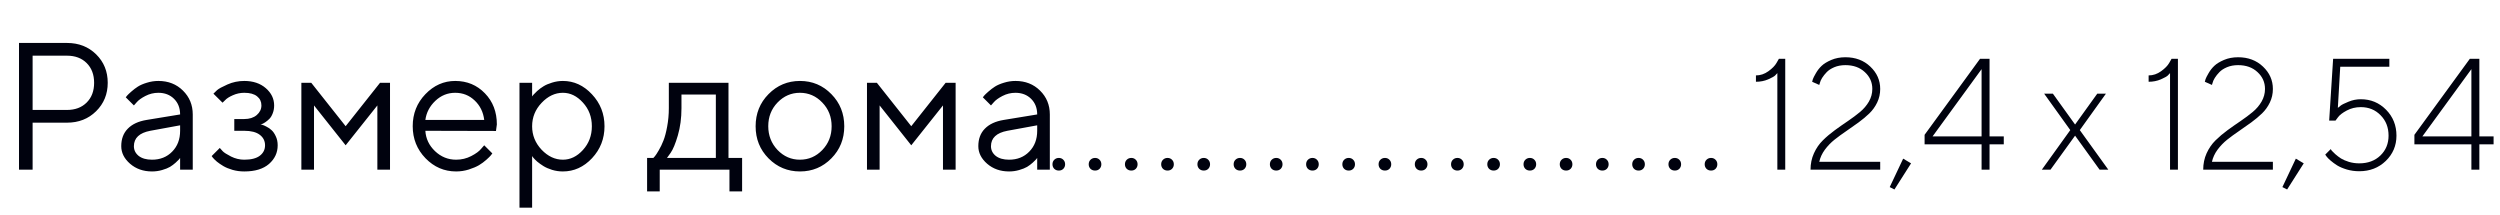
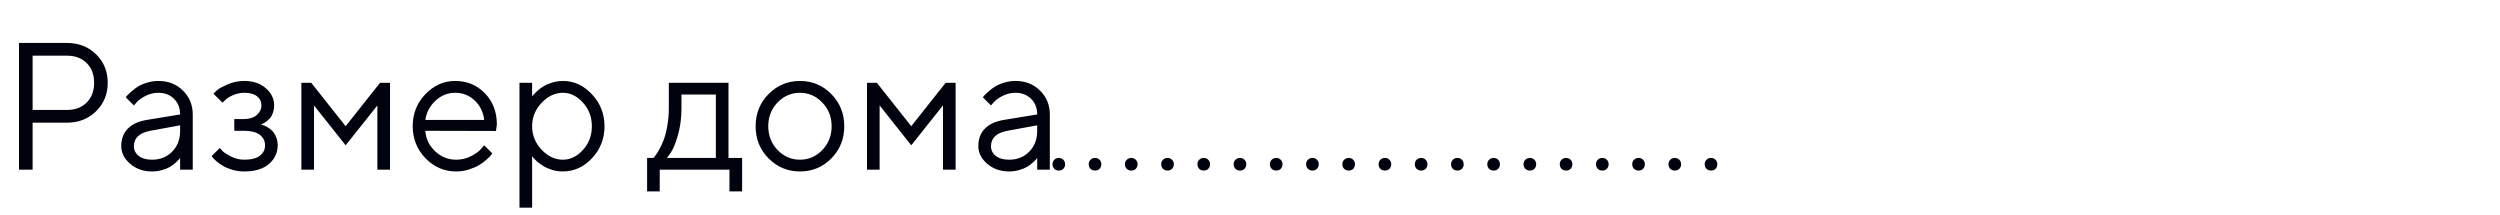
<svg xmlns="http://www.w3.org/2000/svg" width="221" height="19" viewBox="0 0 221 19" fill="none">
  <path d="M1.68 3.797H5.922C6.958 3.797 7.818 4.133 8.5 4.805C9.182 5.477 9.523 6.315 9.523 7.32C9.523 8.32 9.18 9.159 8.492 9.836C7.81 10.508 6.953 10.844 5.922 10.844H2.883V15H1.68V3.797ZM5.922 4.922H2.883V9.719H5.922C6.646 9.719 7.227 9.5 7.664 9.062C8.102 8.625 8.32 8.044 8.32 7.32C8.32 6.596 8.102 6.016 7.664 5.578C7.227 5.141 6.646 4.922 5.922 4.922ZM12.961 10.602L15.922 10.117C15.922 9.549 15.742 9.089 15.383 8.734C15.023 8.38 14.562 8.203 14 8.203C13.594 8.203 13.211 8.297 12.852 8.484C12.497 8.667 12.24 8.854 12.078 9.047L11.836 9.32L11.117 8.602C11.148 8.56 11.19 8.508 11.242 8.445C11.3 8.378 11.419 8.263 11.602 8.102C11.789 7.935 11.984 7.786 12.188 7.656C12.391 7.526 12.656 7.411 12.984 7.312C13.318 7.208 13.656 7.156 14 7.156C14.875 7.156 15.599 7.44 16.172 8.008C16.75 8.576 17.039 9.279 17.039 10.117V15H15.922V13.961C15.901 13.992 15.867 14.037 15.82 14.094C15.779 14.146 15.68 14.242 15.523 14.383C15.372 14.518 15.208 14.641 15.031 14.75C14.854 14.854 14.62 14.948 14.328 15.031C14.042 15.115 13.745 15.156 13.438 15.156C12.672 15.156 12.026 14.93 11.5 14.477C10.979 14.023 10.719 13.505 10.719 12.922C10.719 12.281 10.912 11.766 11.297 11.375C11.682 10.979 12.237 10.721 12.961 10.602ZM13.438 14.117C14.162 14.117 14.755 13.88 15.219 13.406C15.688 12.932 15.922 12.318 15.922 11.562V11.078L13.281 11.562C12.323 11.745 11.841 12.198 11.836 12.922C11.836 13.266 11.977 13.552 12.258 13.781C12.544 14.005 12.938 14.117 13.438 14.117ZM24.234 9.32C24.234 9.576 24.193 9.807 24.109 10.016C24.031 10.224 23.932 10.388 23.812 10.508C23.698 10.622 23.578 10.721 23.453 10.805C23.333 10.883 23.234 10.938 23.156 10.969L23.031 11C23.073 11.01 23.128 11.023 23.195 11.039C23.268 11.055 23.388 11.107 23.555 11.195C23.727 11.279 23.878 11.383 24.008 11.508C24.143 11.628 24.266 11.805 24.375 12.039C24.49 12.273 24.547 12.542 24.547 12.844C24.547 13.495 24.292 14.044 23.781 14.492C23.271 14.935 22.542 15.156 21.594 15.156C21.229 15.156 20.883 15.109 20.555 15.016C20.232 14.922 19.961 14.81 19.742 14.68C19.523 14.55 19.333 14.419 19.172 14.289C19.016 14.154 18.898 14.039 18.82 13.945L18.711 13.797L19.43 13.078C19.492 13.151 19.578 13.247 19.688 13.367C19.802 13.487 20.047 13.643 20.422 13.836C20.797 14.023 21.188 14.117 21.594 14.117C22.203 14.117 22.662 14 22.969 13.766C23.276 13.531 23.43 13.224 23.43 12.844C23.43 12.458 23.273 12.148 22.961 11.914C22.654 11.68 22.198 11.562 21.594 11.562H20.711V10.523H21.594C22.052 10.523 22.419 10.406 22.695 10.172C22.971 9.932 23.109 9.648 23.109 9.32C23.109 8.987 22.982 8.719 22.727 8.516C22.471 8.307 22.094 8.203 21.594 8.203C21.24 8.203 20.901 8.276 20.578 8.422C20.26 8.562 20.034 8.708 19.898 8.859L19.672 9.078L18.867 8.281C18.94 8.198 19.047 8.094 19.188 7.969C19.328 7.844 19.633 7.677 20.102 7.469C20.57 7.26 21.068 7.156 21.594 7.156C22.375 7.156 23.01 7.37 23.5 7.797C23.99 8.224 24.234 8.732 24.234 9.32ZM33.359 9.32L30.555 12.844L27.758 9.32V15H26.641V7.32H27.516L30.555 11.156L33.594 7.32H34.477V15H33.359V9.32ZM43.844 11.578L37.602 11.562C37.643 12.255 37.927 12.854 38.453 13.359C38.984 13.865 39.607 14.117 40.32 14.117C40.8 14.117 41.245 14.01 41.656 13.797C42.068 13.583 42.359 13.37 42.531 13.156L42.805 12.844L43.523 13.562C43.492 13.604 43.445 13.664 43.383 13.742C43.325 13.815 43.195 13.943 42.992 14.125C42.794 14.302 42.578 14.461 42.344 14.602C42.115 14.737 41.815 14.865 41.445 14.984C41.081 15.099 40.706 15.156 40.32 15.156C39.273 15.156 38.372 14.768 37.617 13.992C36.862 13.211 36.484 12.266 36.484 11.156C36.484 10.047 36.857 9.104 37.602 8.328C38.352 7.547 39.232 7.156 40.242 7.156C41.289 7.156 42.164 7.521 42.867 8.25C43.57 8.974 43.922 9.891 43.922 11L43.844 11.578ZM41.961 8.883C41.487 8.43 40.914 8.203 40.242 8.203C39.57 8.203 38.984 8.44 38.484 8.914C37.984 9.388 37.69 9.951 37.602 10.602H42.805C42.721 9.909 42.44 9.336 41.961 8.883ZM47.875 9.094C47.318 9.682 47.039 10.372 47.039 11.164C47.039 11.95 47.318 12.641 47.875 13.234C48.438 13.823 49.065 14.117 49.758 14.117C50.419 14.117 51.01 13.831 51.531 13.258C52.057 12.68 52.32 11.982 52.32 11.164C52.32 10.341 52.057 9.643 51.531 9.07C51.01 8.492 50.419 8.203 49.758 8.203C49.065 8.203 48.438 8.5 47.875 9.094ZM47.039 13.797V18.359H45.922V7.32H47.039V8.523C47.06 8.492 47.096 8.445 47.148 8.383C47.206 8.315 47.318 8.203 47.484 8.047C47.656 7.891 47.841 7.753 48.039 7.633C48.237 7.508 48.49 7.398 48.797 7.305C49.109 7.206 49.43 7.156 49.758 7.156C50.737 7.156 51.594 7.549 52.328 8.336C53.068 9.122 53.438 10.065 53.438 11.164C53.438 12.258 53.07 13.198 52.336 13.984C51.602 14.766 50.742 15.156 49.758 15.156C49.43 15.156 49.112 15.109 48.805 15.016C48.503 14.922 48.247 14.81 48.039 14.68C47.831 14.55 47.648 14.419 47.492 14.289C47.341 14.154 47.227 14.039 47.148 13.945L47.039 13.797ZM65.602 13.961V16.922H64.484V15H58.32V16.922H57.203V13.961H57.758C57.789 13.93 57.836 13.878 57.898 13.805C57.966 13.727 58.078 13.555 58.234 13.289C58.391 13.023 58.529 12.737 58.648 12.43C58.773 12.117 58.883 11.703 58.977 11.188C59.075 10.667 59.125 10.125 59.125 9.562V7.32H64.398V13.961H65.602ZM60.242 8.359V9.562C60.242 10.438 60.135 11.24 59.922 11.969C59.708 12.698 59.495 13.213 59.281 13.516L58.961 13.961H63.281V8.359H60.242ZM72.688 13.266C73.24 12.693 73.516 11.992 73.516 11.164C73.516 10.331 73.24 9.63 72.688 9.062C72.141 8.49 71.482 8.203 70.711 8.203C69.945 8.203 69.287 8.49 68.734 9.062C68.188 9.63 67.914 10.328 67.914 11.156C67.914 11.979 68.188 12.68 68.734 13.258C69.287 13.831 69.945 14.117 70.711 14.117C71.482 14.117 72.141 13.833 72.688 13.266ZM67.938 14C67.177 13.229 66.797 12.284 66.797 11.164C66.797 10.039 67.177 9.091 67.938 8.32C68.703 7.544 69.63 7.156 70.719 7.156C71.807 7.156 72.732 7.544 73.492 8.32C74.253 9.091 74.633 10.039 74.633 11.164C74.633 12.284 74.253 13.229 73.492 14C72.732 14.771 71.807 15.156 70.719 15.156C69.63 15.156 68.703 14.771 67.938 14ZM83.359 9.32L80.555 12.844L77.758 9.32V15H76.641V7.32H77.516L80.555 11.156L83.594 7.32H84.477V15H83.359V9.32ZM88.727 10.602L91.688 10.117C91.688 9.549 91.508 9.089 91.148 8.734C90.789 8.38 90.328 8.203 89.766 8.203C89.359 8.203 88.977 8.297 88.617 8.484C88.263 8.667 88.005 8.854 87.844 9.047L87.602 9.32L86.883 8.602C86.914 8.56 86.956 8.508 87.008 8.445C87.065 8.378 87.185 8.263 87.367 8.102C87.555 7.935 87.75 7.786 87.953 7.656C88.156 7.526 88.422 7.411 88.75 7.312C89.083 7.208 89.422 7.156 89.766 7.156C90.641 7.156 91.365 7.44 91.938 8.008C92.516 8.576 92.805 9.279 92.805 10.117V15H91.688V13.961C91.667 13.992 91.633 14.037 91.586 14.094C91.544 14.146 91.445 14.242 91.289 14.383C91.138 14.518 90.974 14.641 90.797 14.75C90.62 14.854 90.385 14.948 90.094 15.031C89.807 15.115 89.51 15.156 89.203 15.156C88.438 15.156 87.792 14.93 87.266 14.477C86.745 14.023 86.484 13.505 86.484 12.922C86.484 12.281 86.677 11.766 87.062 11.375C87.448 10.979 88.003 10.721 88.727 10.602ZM89.203 14.117C89.927 14.117 90.521 13.88 90.984 13.406C91.453 12.932 91.688 12.318 91.688 11.562V11.078L89.047 11.562C88.088 11.745 87.607 12.198 87.602 12.922C87.602 13.266 87.742 13.552 88.023 13.781C88.31 14.005 88.703 14.117 89.203 14.117Z" fill="#00020E" />
  <path d="M93.195 14.922C93.091 14.812 93.039 14.68 93.039 14.523C93.039 14.362 93.091 14.229 93.195 14.125C93.305 14.016 93.44 13.961 93.602 13.961C93.763 13.961 93.896 14.016 94 14.125C94.104 14.229 94.156 14.362 94.156 14.523C94.156 14.68 94.104 14.812 94 14.922C93.896 15.026 93.763 15.078 93.602 15.078C93.44 15.078 93.305 15.026 93.195 14.922ZM96.398 14.922C96.294 14.812 96.242 14.68 96.242 14.523C96.242 14.362 96.294 14.229 96.398 14.125C96.508 14.016 96.643 13.961 96.805 13.961C96.966 13.961 97.099 14.016 97.203 14.125C97.307 14.229 97.359 14.362 97.359 14.523C97.359 14.68 97.307 14.812 97.203 14.922C97.099 15.026 96.966 15.078 96.805 15.078C96.643 15.078 96.508 15.026 96.398 14.922ZM99.602 14.922C99.497 14.812 99.445 14.68 99.445 14.523C99.445 14.362 99.497 14.229 99.602 14.125C99.711 14.016 99.846 13.961 100.008 13.961C100.169 13.961 100.302 14.016 100.406 14.125C100.51 14.229 100.562 14.362 100.562 14.523C100.562 14.68 100.51 14.812 100.406 14.922C100.302 15.026 100.169 15.078 100.008 15.078C99.846 15.078 99.711 15.026 99.602 14.922ZM102.805 14.922C102.701 14.812 102.648 14.68 102.648 14.523C102.648 14.362 102.701 14.229 102.805 14.125C102.914 14.016 103.049 13.961 103.211 13.961C103.372 13.961 103.505 14.016 103.609 14.125C103.714 14.229 103.766 14.362 103.766 14.523C103.766 14.68 103.714 14.812 103.609 14.922C103.505 15.026 103.372 15.078 103.211 15.078C103.049 15.078 102.914 15.026 102.805 14.922ZM106.008 14.922C105.904 14.812 105.852 14.68 105.852 14.523C105.852 14.362 105.904 14.229 106.008 14.125C106.117 14.016 106.253 13.961 106.414 13.961C106.576 13.961 106.708 14.016 106.812 14.125C106.917 14.229 106.969 14.362 106.969 14.523C106.969 14.68 106.917 14.812 106.812 14.922C106.708 15.026 106.576 15.078 106.414 15.078C106.253 15.078 106.117 15.026 106.008 14.922ZM109.211 14.922C109.107 14.812 109.055 14.68 109.055 14.523C109.055 14.362 109.107 14.229 109.211 14.125C109.32 14.016 109.456 13.961 109.617 13.961C109.779 13.961 109.911 14.016 110.016 14.125C110.12 14.229 110.172 14.362 110.172 14.523C110.172 14.68 110.12 14.812 110.016 14.922C109.911 15.026 109.779 15.078 109.617 15.078C109.456 15.078 109.32 15.026 109.211 14.922ZM112.414 14.922C112.31 14.812 112.258 14.68 112.258 14.523C112.258 14.362 112.31 14.229 112.414 14.125C112.523 14.016 112.659 13.961 112.82 13.961C112.982 13.961 113.115 14.016 113.219 14.125C113.323 14.229 113.375 14.362 113.375 14.523C113.375 14.68 113.323 14.812 113.219 14.922C113.115 15.026 112.982 15.078 112.82 15.078C112.659 15.078 112.523 15.026 112.414 14.922ZM115.617 14.922C115.513 14.812 115.461 14.68 115.461 14.523C115.461 14.362 115.513 14.229 115.617 14.125C115.727 14.016 115.862 13.961 116.023 13.961C116.185 13.961 116.318 14.016 116.422 14.125C116.526 14.229 116.578 14.362 116.578 14.523C116.578 14.68 116.526 14.812 116.422 14.922C116.318 15.026 116.185 15.078 116.023 15.078C115.862 15.078 115.727 15.026 115.617 14.922ZM118.82 14.922C118.716 14.812 118.664 14.68 118.664 14.523C118.664 14.362 118.716 14.229 118.82 14.125C118.93 14.016 119.065 13.961 119.227 13.961C119.388 13.961 119.521 14.016 119.625 14.125C119.729 14.229 119.781 14.362 119.781 14.523C119.781 14.68 119.729 14.812 119.625 14.922C119.521 15.026 119.388 15.078 119.227 15.078C119.065 15.078 118.93 15.026 118.82 14.922ZM122.023 14.922C121.919 14.812 121.867 14.68 121.867 14.523C121.867 14.362 121.919 14.229 122.023 14.125C122.133 14.016 122.268 13.961 122.43 13.961C122.591 13.961 122.724 14.016 122.828 14.125C122.932 14.229 122.984 14.362 122.984 14.523C122.984 14.68 122.932 14.812 122.828 14.922C122.724 15.026 122.591 15.078 122.43 15.078C122.268 15.078 122.133 15.026 122.023 14.922ZM125.227 14.922C125.122 14.812 125.07 14.68 125.07 14.523C125.07 14.362 125.122 14.229 125.227 14.125C125.336 14.016 125.471 13.961 125.633 13.961C125.794 13.961 125.927 14.016 126.031 14.125C126.135 14.229 126.188 14.362 126.188 14.523C126.188 14.68 126.135 14.812 126.031 14.922C125.927 15.026 125.794 15.078 125.633 15.078C125.471 15.078 125.336 15.026 125.227 14.922ZM128.43 14.922C128.326 14.812 128.273 14.68 128.273 14.523C128.273 14.362 128.326 14.229 128.43 14.125C128.539 14.016 128.674 13.961 128.836 13.961C128.997 13.961 129.13 14.016 129.234 14.125C129.339 14.229 129.391 14.362 129.391 14.523C129.391 14.68 129.339 14.812 129.234 14.922C129.13 15.026 128.997 15.078 128.836 15.078C128.674 15.078 128.539 15.026 128.43 14.922ZM131.633 14.922C131.529 14.812 131.477 14.68 131.477 14.523C131.477 14.362 131.529 14.229 131.633 14.125C131.742 14.016 131.878 13.961 132.039 13.961C132.201 13.961 132.333 14.016 132.438 14.125C132.542 14.229 132.594 14.362 132.594 14.523C132.594 14.68 132.542 14.812 132.438 14.922C132.333 15.026 132.201 15.078 132.039 15.078C131.878 15.078 131.742 15.026 131.633 14.922ZM134.836 14.922C134.732 14.812 134.68 14.68 134.68 14.523C134.68 14.362 134.732 14.229 134.836 14.125C134.945 14.016 135.081 13.961 135.242 13.961C135.404 13.961 135.536 14.016 135.641 14.125C135.745 14.229 135.797 14.362 135.797 14.523C135.797 14.68 135.745 14.812 135.641 14.922C135.536 15.026 135.404 15.078 135.242 15.078C135.081 15.078 134.945 15.026 134.836 14.922ZM138.039 14.922C137.935 14.812 137.883 14.68 137.883 14.523C137.883 14.362 137.935 14.229 138.039 14.125C138.148 14.016 138.284 13.961 138.445 13.961C138.607 13.961 138.74 14.016 138.844 14.125C138.948 14.229 139 14.362 139 14.523C139 14.68 138.948 14.812 138.844 14.922C138.74 15.026 138.607 15.078 138.445 15.078C138.284 15.078 138.148 15.026 138.039 14.922ZM141.242 14.922C141.138 14.812 141.086 14.68 141.086 14.523C141.086 14.362 141.138 14.229 141.242 14.125C141.352 14.016 141.487 13.961 141.648 13.961C141.81 13.961 141.943 14.016 142.047 14.125C142.151 14.229 142.203 14.362 142.203 14.523C142.203 14.68 142.151 14.812 142.047 14.922C141.943 15.026 141.81 15.078 141.648 15.078C141.487 15.078 141.352 15.026 141.242 14.922ZM144.445 14.922C144.341 14.812 144.289 14.68 144.289 14.523C144.289 14.362 144.341 14.229 144.445 14.125C144.555 14.016 144.69 13.961 144.852 13.961C145.013 13.961 145.146 14.016 145.25 14.125C145.354 14.229 145.406 14.362 145.406 14.523C145.406 14.68 145.354 14.812 145.25 14.922C145.146 15.026 145.013 15.078 144.852 15.078C144.69 15.078 144.555 15.026 144.445 14.922ZM147.648 14.922C147.544 14.812 147.492 14.68 147.492 14.523C147.492 14.362 147.544 14.229 147.648 14.125C147.758 14.016 147.893 13.961 148.055 13.961C148.216 13.961 148.349 14.016 148.453 14.125C148.557 14.229 148.609 14.362 148.609 14.523C148.609 14.68 148.557 14.812 148.453 14.922C148.349 15.026 148.216 15.078 148.055 15.078C147.893 15.078 147.758 15.026 147.648 14.922ZM150.852 14.922C150.747 14.812 150.695 14.68 150.695 14.523C150.695 14.362 150.747 14.229 150.852 14.125C150.961 14.016 151.096 13.961 151.258 13.961C151.419 13.961 151.552 14.016 151.656 14.125C151.76 14.229 151.812 14.362 151.812 14.523C151.812 14.68 151.76 14.812 151.656 14.922C151.552 15.026 151.419 15.078 151.258 15.078C151.096 15.078 150.961 15.026 150.852 14.922Z" fill="#00020E" />
-   <path d="M157.255 5.197H157.815V15H157.118V6.462C157.073 6.517 157.007 6.587 156.92 6.674C156.838 6.756 156.633 6.87 156.305 7.016C155.977 7.157 155.617 7.228 155.225 7.228V6.667C155.617 6.667 155.983 6.544 156.325 6.298C156.667 6.052 156.906 5.808 157.043 5.566L157.255 5.197ZM166.21 15H160.051C160.051 14.476 160.151 13.993 160.352 13.551C160.552 13.109 160.814 12.728 161.138 12.409C161.461 12.09 161.817 11.789 162.204 11.507C162.591 11.224 162.979 10.953 163.366 10.693C163.754 10.429 164.107 10.165 164.426 9.9C164.749 9.632 165.011 9.324 165.212 8.978C165.412 8.627 165.513 8.255 165.513 7.863C165.513 7.275 165.292 6.779 164.85 6.373C164.412 5.963 163.84 5.758 163.134 5.758C162.769 5.758 162.441 5.819 162.149 5.942C161.862 6.065 161.639 6.211 161.479 6.38C161.32 6.544 161.186 6.713 161.076 6.886C160.971 7.059 160.905 7.207 160.878 7.33L160.823 7.508L160.194 7.228C160.203 7.173 160.224 7.098 160.256 7.002C160.288 6.902 160.377 6.726 160.522 6.476C160.668 6.22 160.839 6.002 161.035 5.819C161.231 5.632 161.514 5.459 161.883 5.3C162.257 5.14 162.674 5.061 163.134 5.061C164.022 5.061 164.756 5.336 165.335 5.888C165.918 6.439 166.21 7.098 166.21 7.863C166.21 8.292 166.121 8.69 165.943 9.06C165.766 9.429 165.535 9.75 165.253 10.023C164.97 10.297 164.651 10.563 164.296 10.823C163.94 11.079 163.578 11.334 163.209 11.589C162.84 11.839 162.493 12.092 162.17 12.348C161.851 12.603 161.566 12.899 161.315 13.236C161.069 13.574 160.905 13.929 160.823 14.303H166.21V15ZM168.24 14.023L168.938 14.44L167.468 16.75L167.051 16.538L168.24 14.023ZM175.876 12.06H177.134V12.758H175.876V15H175.172V12.758H170.134V11.917L175.035 5.197H175.876V12.06ZM175.172 12.06V6.113L170.838 12.06H175.172ZM186.164 8.28L183.854 11.5L186.376 15H185.604L183.437 11.992L181.263 15H180.497L183.013 11.5L180.702 8.28H181.475L183.437 11.008L185.398 8.28H186.164ZM191.968 5.197H192.528V15H191.831V6.462C191.785 6.517 191.719 6.587 191.633 6.674C191.551 6.756 191.346 6.87 191.018 7.016C190.689 7.157 190.329 7.228 189.938 7.228V6.667C190.329 6.667 190.696 6.544 191.038 6.298C191.38 6.052 191.619 5.808 191.756 5.566L191.968 5.197ZM200.923 15H194.764C194.764 14.476 194.864 13.993 195.064 13.551C195.265 13.109 195.527 12.728 195.851 12.409C196.174 12.09 196.53 11.789 196.917 11.507C197.304 11.224 197.692 10.953 198.079 10.693C198.466 10.429 198.82 10.165 199.139 9.9C199.462 9.632 199.724 9.324 199.925 8.978C200.125 8.627 200.226 8.255 200.226 7.863C200.226 7.275 200.005 6.779 199.562 6.373C199.125 5.963 198.553 5.758 197.847 5.758C197.482 5.758 197.154 5.819 196.862 5.942C196.575 6.065 196.352 6.211 196.192 6.38C196.033 6.544 195.898 6.713 195.789 6.886C195.684 7.059 195.618 7.207 195.591 7.33L195.536 7.508L194.907 7.228C194.916 7.173 194.937 7.098 194.969 7.002C195.001 6.902 195.09 6.726 195.235 6.476C195.381 6.22 195.552 6.002 195.748 5.819C195.944 5.632 196.227 5.459 196.596 5.3C196.969 5.14 197.386 5.061 197.847 5.061C198.735 5.061 199.469 5.336 200.048 5.888C200.631 6.439 200.923 7.098 200.923 7.863C200.923 8.292 200.834 8.69 200.656 9.06C200.479 9.429 200.248 9.75 199.966 10.023C199.683 10.297 199.364 10.563 199.009 10.823C198.653 11.079 198.291 11.334 197.922 11.589C197.553 11.839 197.206 12.092 196.883 12.348C196.564 12.603 196.279 12.899 196.028 13.236C195.782 13.574 195.618 13.929 195.536 14.303H200.923V15ZM202.953 14.023L203.65 14.44L202.181 16.75L201.764 16.538L202.953 14.023ZM208.695 8.772C209.575 8.772 210.32 9.082 210.931 9.702C211.541 10.322 211.847 11.085 211.847 11.992C211.847 12.872 211.532 13.617 210.903 14.227C210.274 14.834 209.493 15.137 208.559 15.137C208.176 15.137 207.811 15.087 207.465 14.986C207.118 14.882 206.834 14.761 206.61 14.624C206.387 14.483 206.191 14.339 206.022 14.193C205.854 14.047 205.733 13.925 205.66 13.824L205.551 13.667L206.036 13.182C206.054 13.218 206.086 13.266 206.132 13.325C206.182 13.38 206.285 13.48 206.439 13.626C206.599 13.767 206.768 13.895 206.945 14.009C207.123 14.118 207.355 14.218 207.643 14.31C207.934 14.396 208.24 14.44 208.559 14.44C209.324 14.44 209.946 14.209 210.425 13.749C210.908 13.284 211.149 12.699 211.149 11.992C211.149 11.263 210.915 10.662 210.445 10.188C209.98 9.709 209.397 9.47 208.695 9.47C208.24 9.47 207.825 9.57 207.451 9.771C207.077 9.971 206.82 10.169 206.679 10.365L206.46 10.659H205.899L206.248 5.197H211.218V5.901H206.877L206.665 9.538C206.72 9.483 206.804 9.415 206.918 9.333C207.032 9.246 207.262 9.132 207.608 8.991C207.959 8.845 208.322 8.772 208.695 8.772ZM219.175 12.06H220.433V12.758H219.175V15H218.471V12.758H213.433V11.917L218.334 5.197H219.175V12.06ZM218.471 12.06V6.113L214.137 12.06H218.471Z" fill="#00020E" />
</svg>